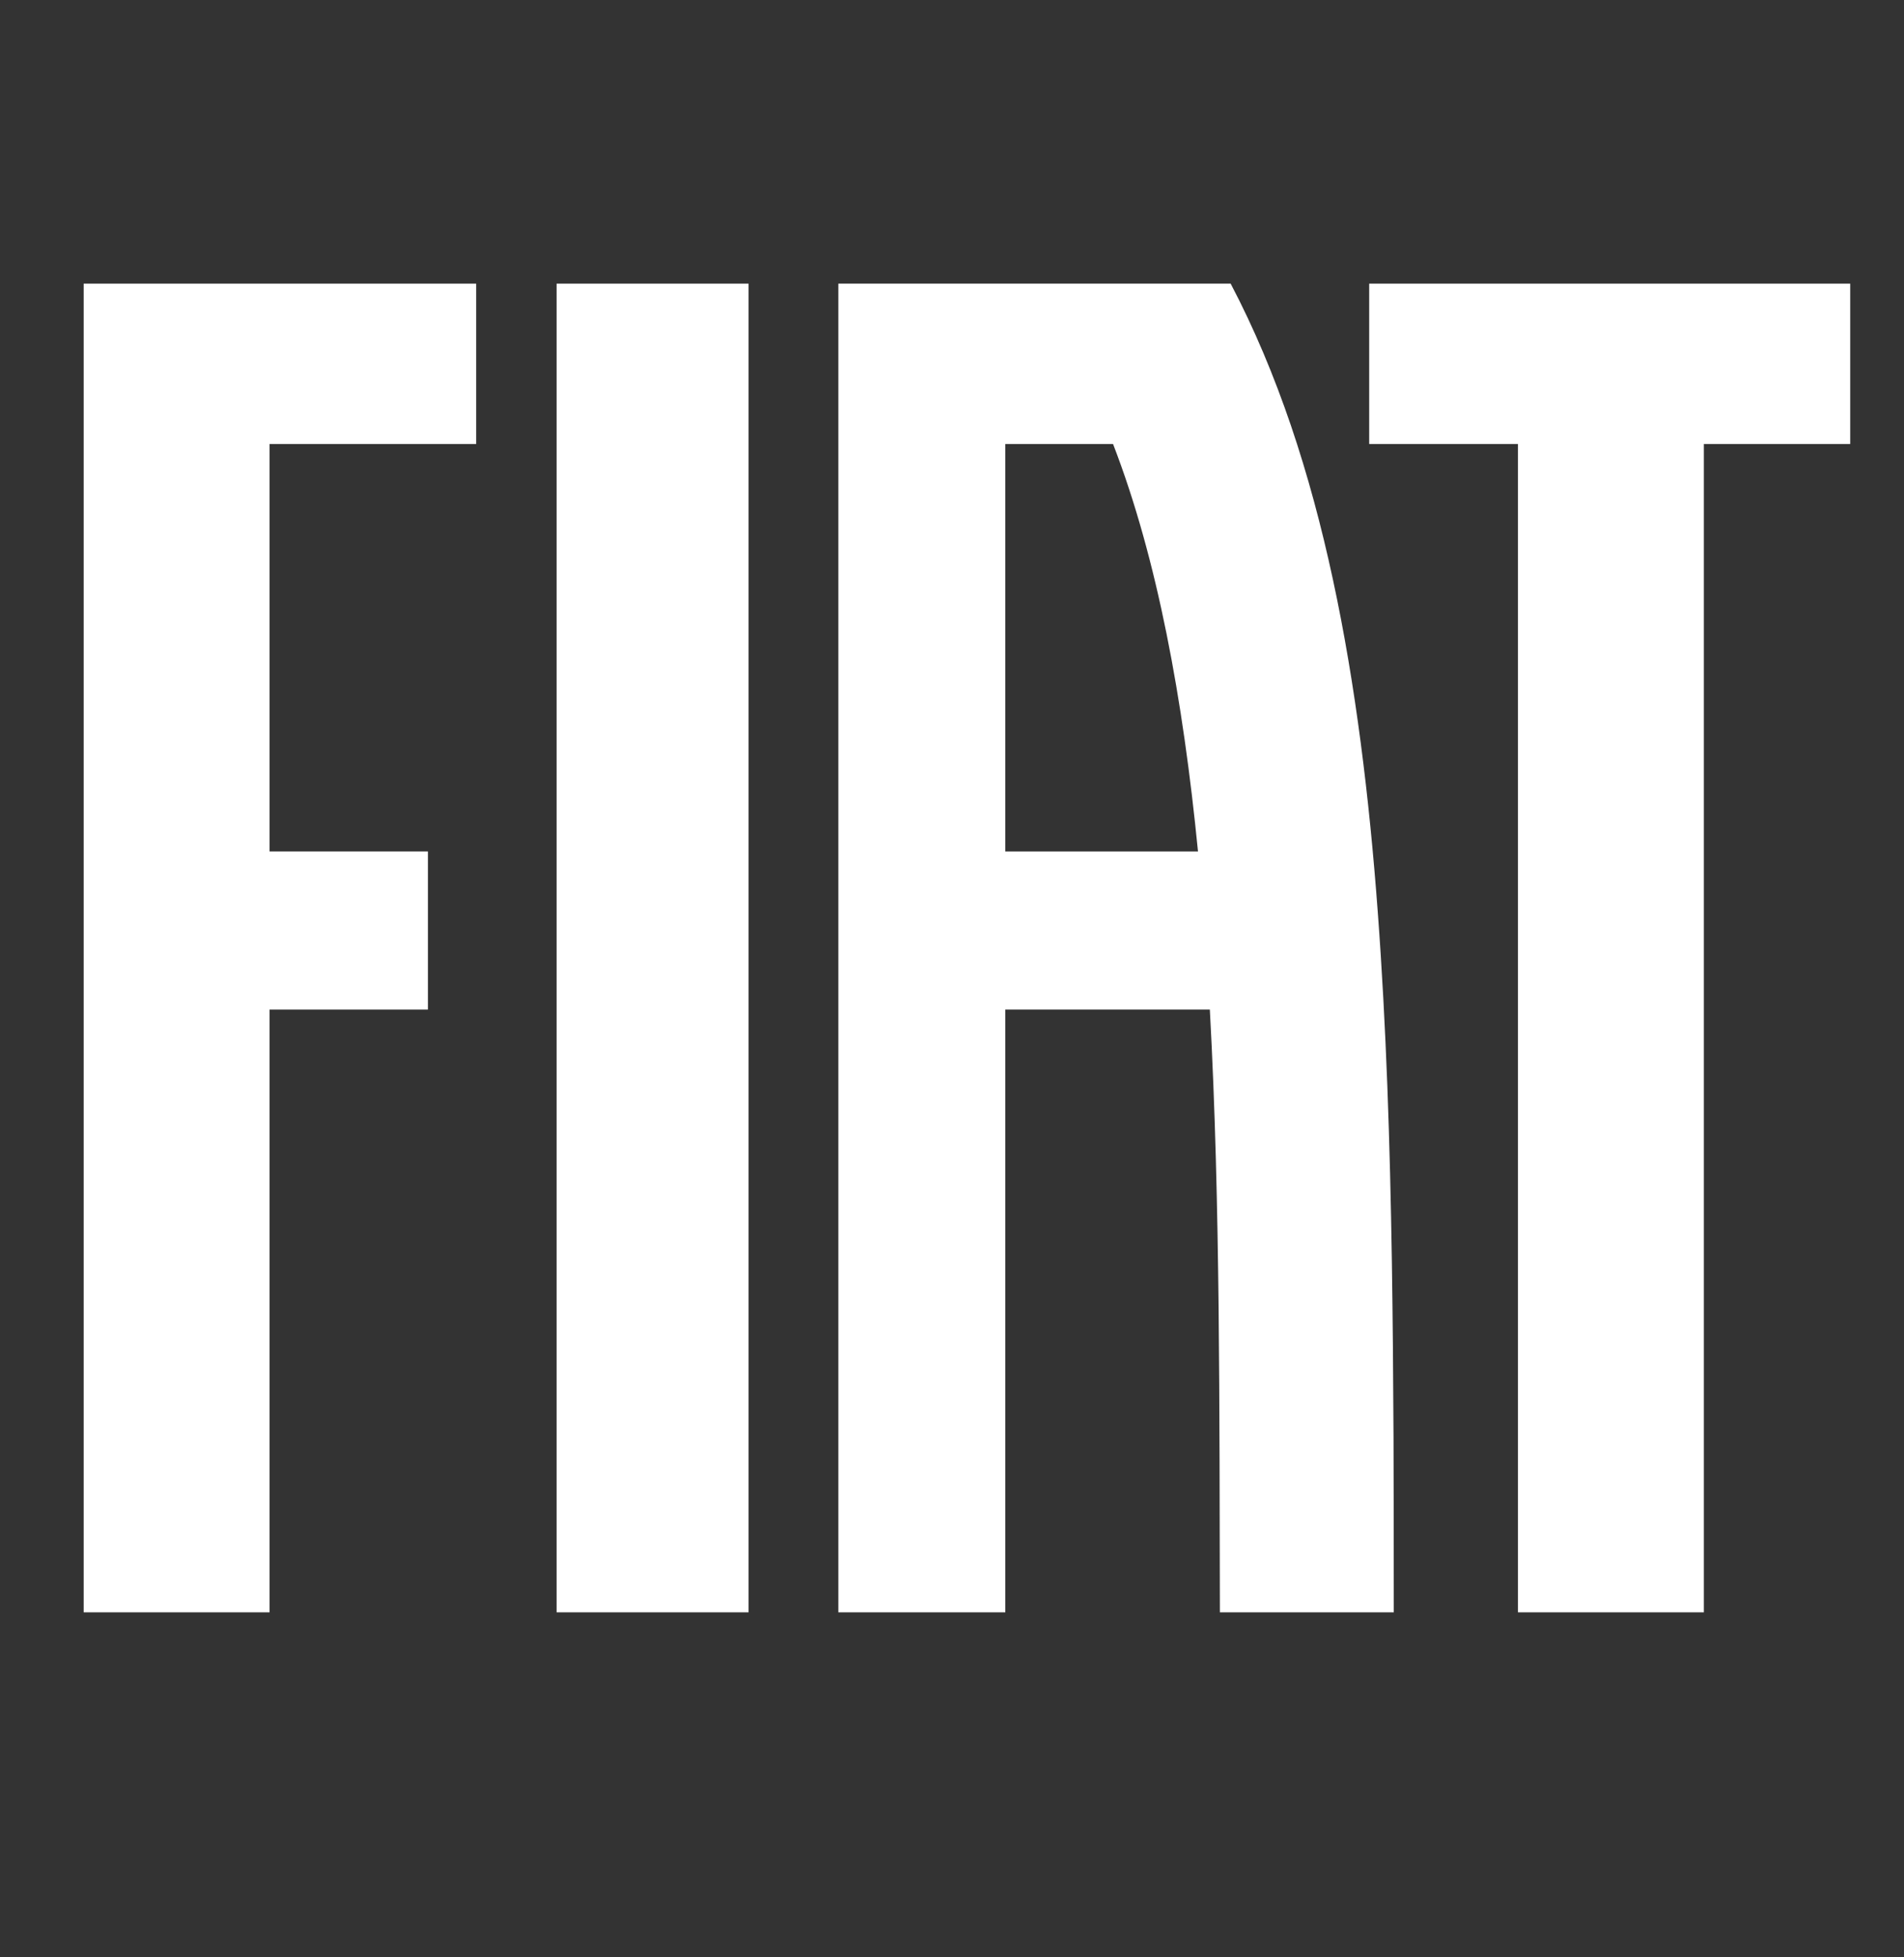
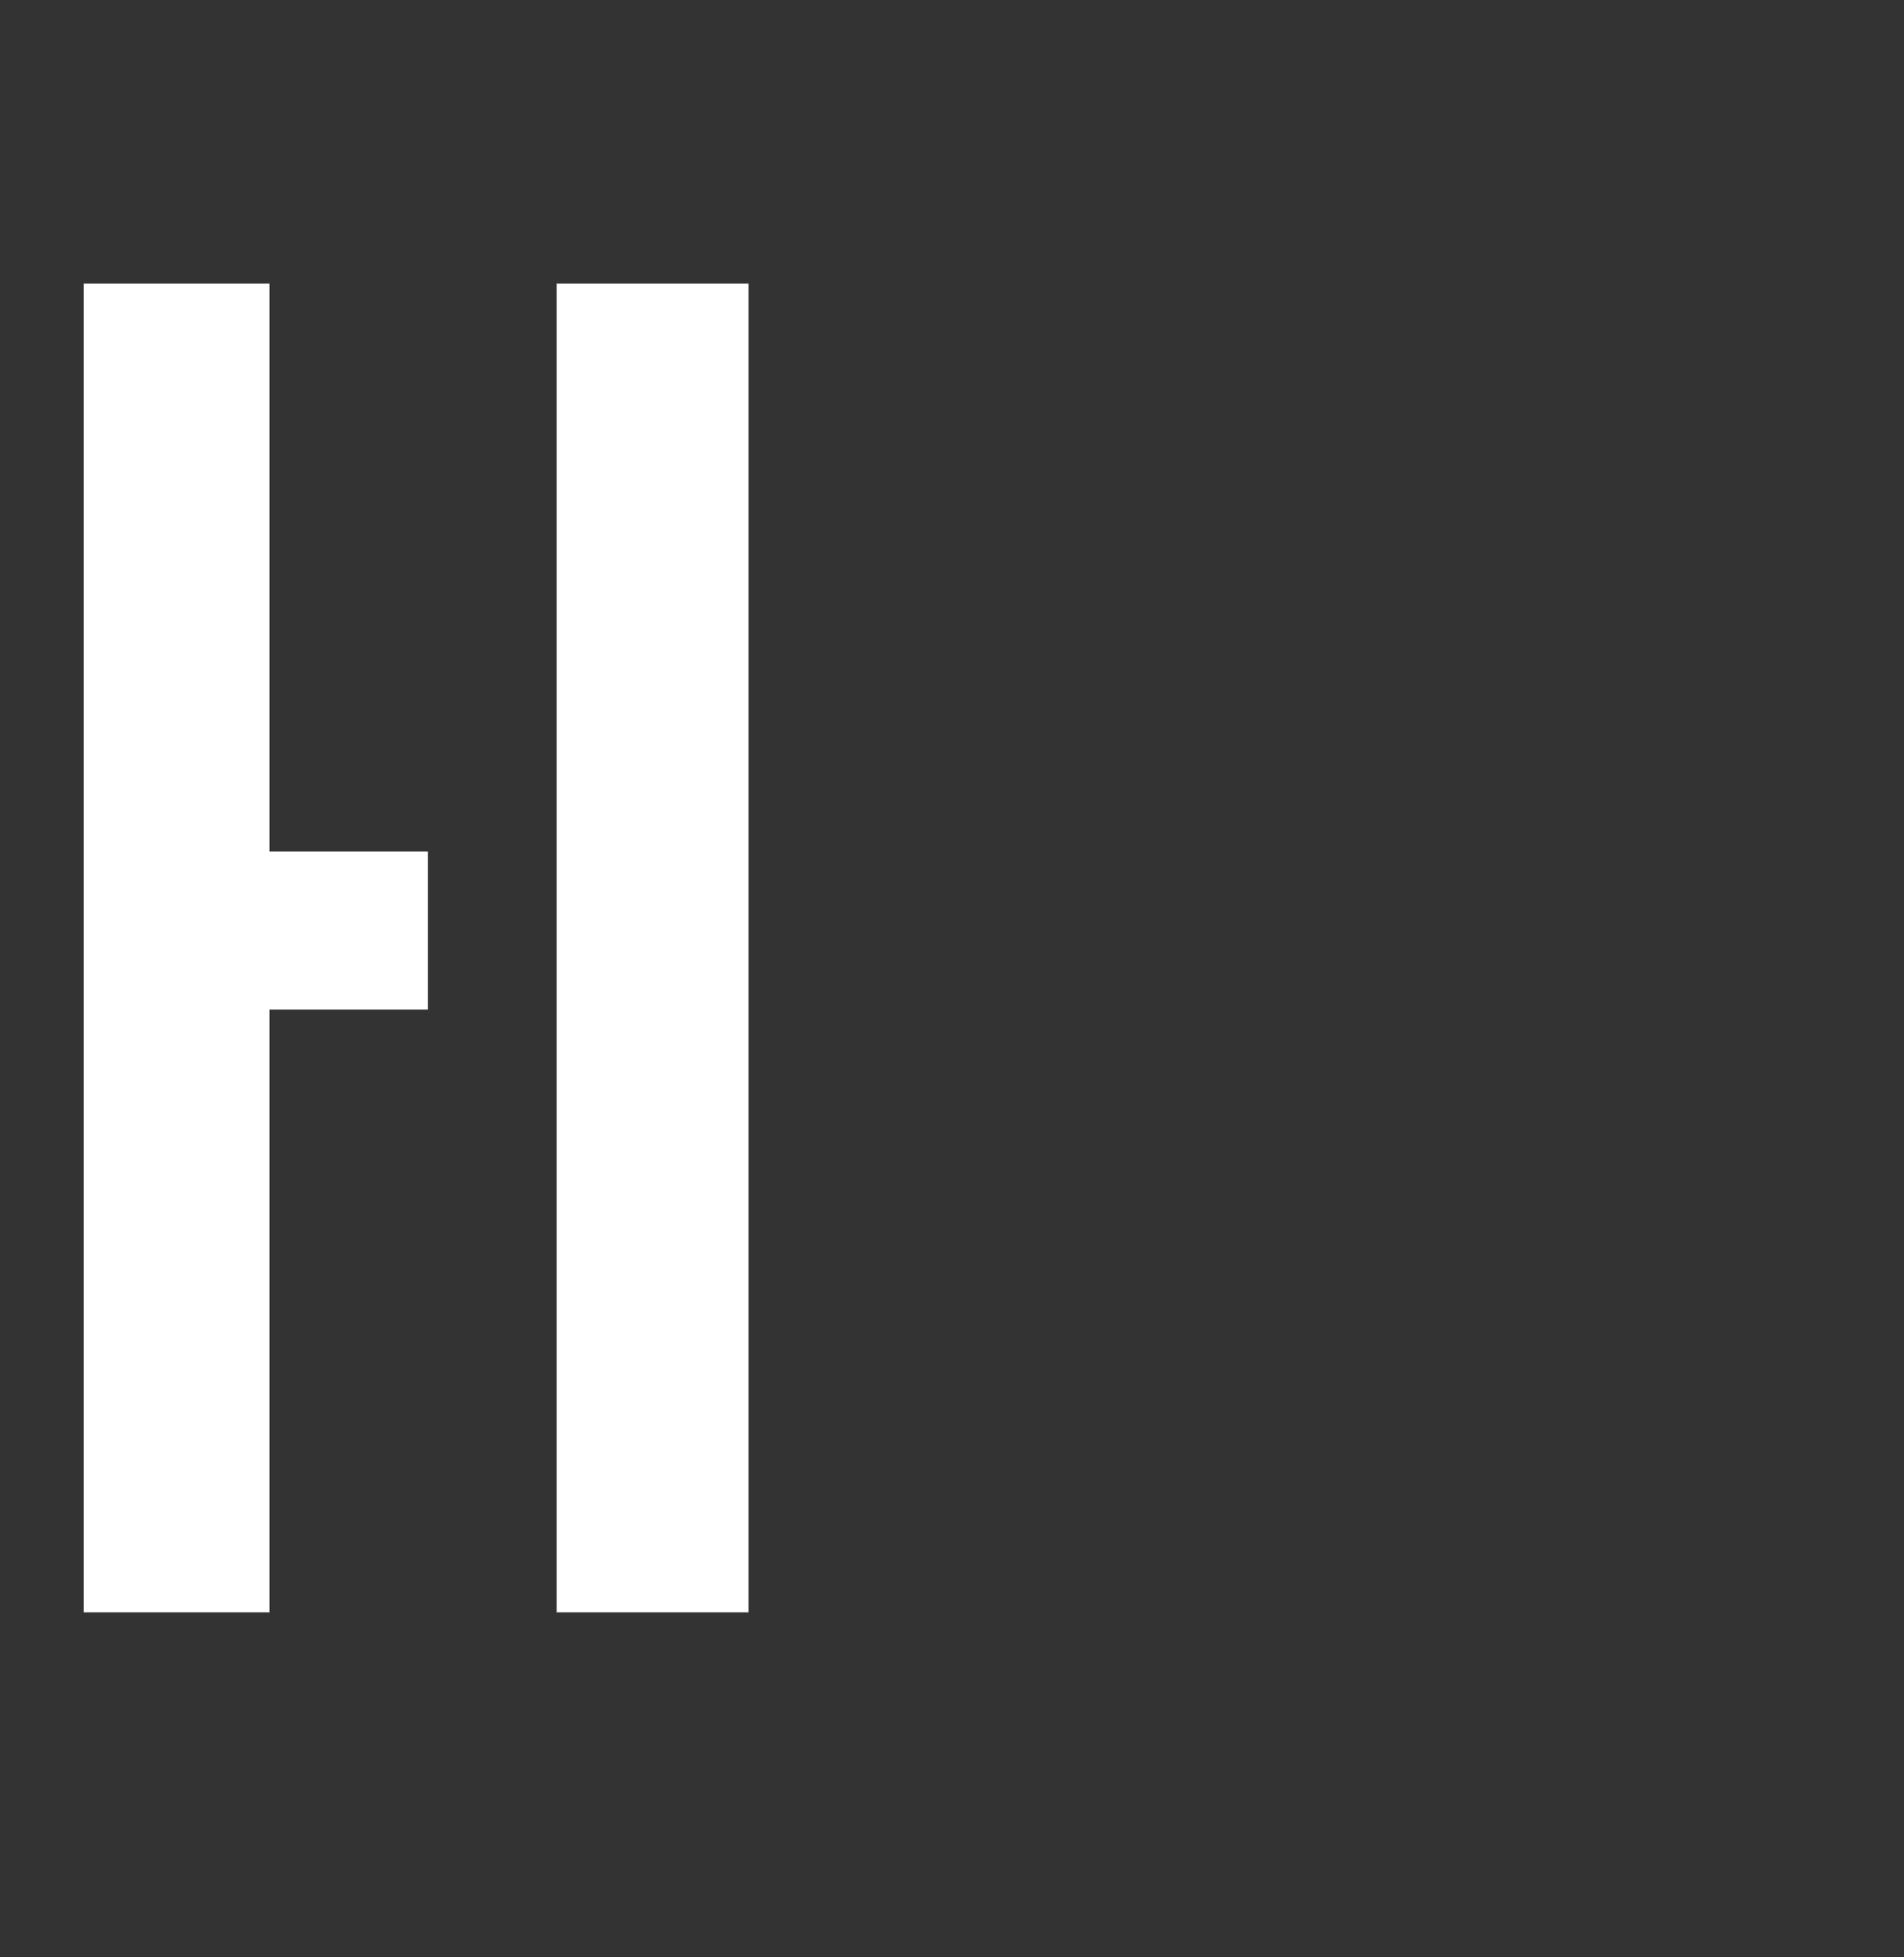
<svg xmlns="http://www.w3.org/2000/svg" width="36" height="37" viewBox="0 0 36 37" fill="none">
  <rect x="0" y="0" width="36" height="37" fill="#333333" stroke="none" />
  <path d="M14.153 5.362H10.524V30.478H14.153V5.362Z" fill="white" />
-   <path d="M25.888 5.362V8.393H28.701V30.478H32.216V8.393H34.983V5.362H25.888Z" fill="white" />
-   <path d="M1.582 30.478H5.097V19.084H8.091V16.095H5.097V8.393H9.003V5.362H1.582V30.478Z" fill="white" />
-   <path d="M26.348 27.177C26.343 26.076 26.334 24.953 26.317 23.847C26.299 22.739 26.273 21.623 26.231 20.522C26.189 19.421 26.131 18.32 26.05 17.238C25.97 16.155 25.865 15.082 25.727 14.034C25.589 12.985 25.418 11.954 25.202 10.954C24.987 9.954 24.726 8.98 24.409 8.046C24.091 7.112 23.716 6.213 23.269 5.362H15.851V30.478H19.008V19.084H22.875C22.976 20.924 23.02 22.828 23.041 24.739C23.051 25.695 23.056 26.655 23.059 27.613C23.061 28.571 23.062 29.528 23.065 30.478H26.353C26.353 29.931 26.353 29.383 26.352 28.832C26.352 28.282 26.35 27.73 26.348 27.177ZM19.008 16.095V8.393H21.045C21.884 10.565 22.369 13.223 22.651 16.095H19.008Z" fill="white" />
+   <path d="M1.582 30.478H5.097V19.084H8.091V16.095H5.097V8.393V5.362H1.582V30.478Z" fill="white" />
</svg>